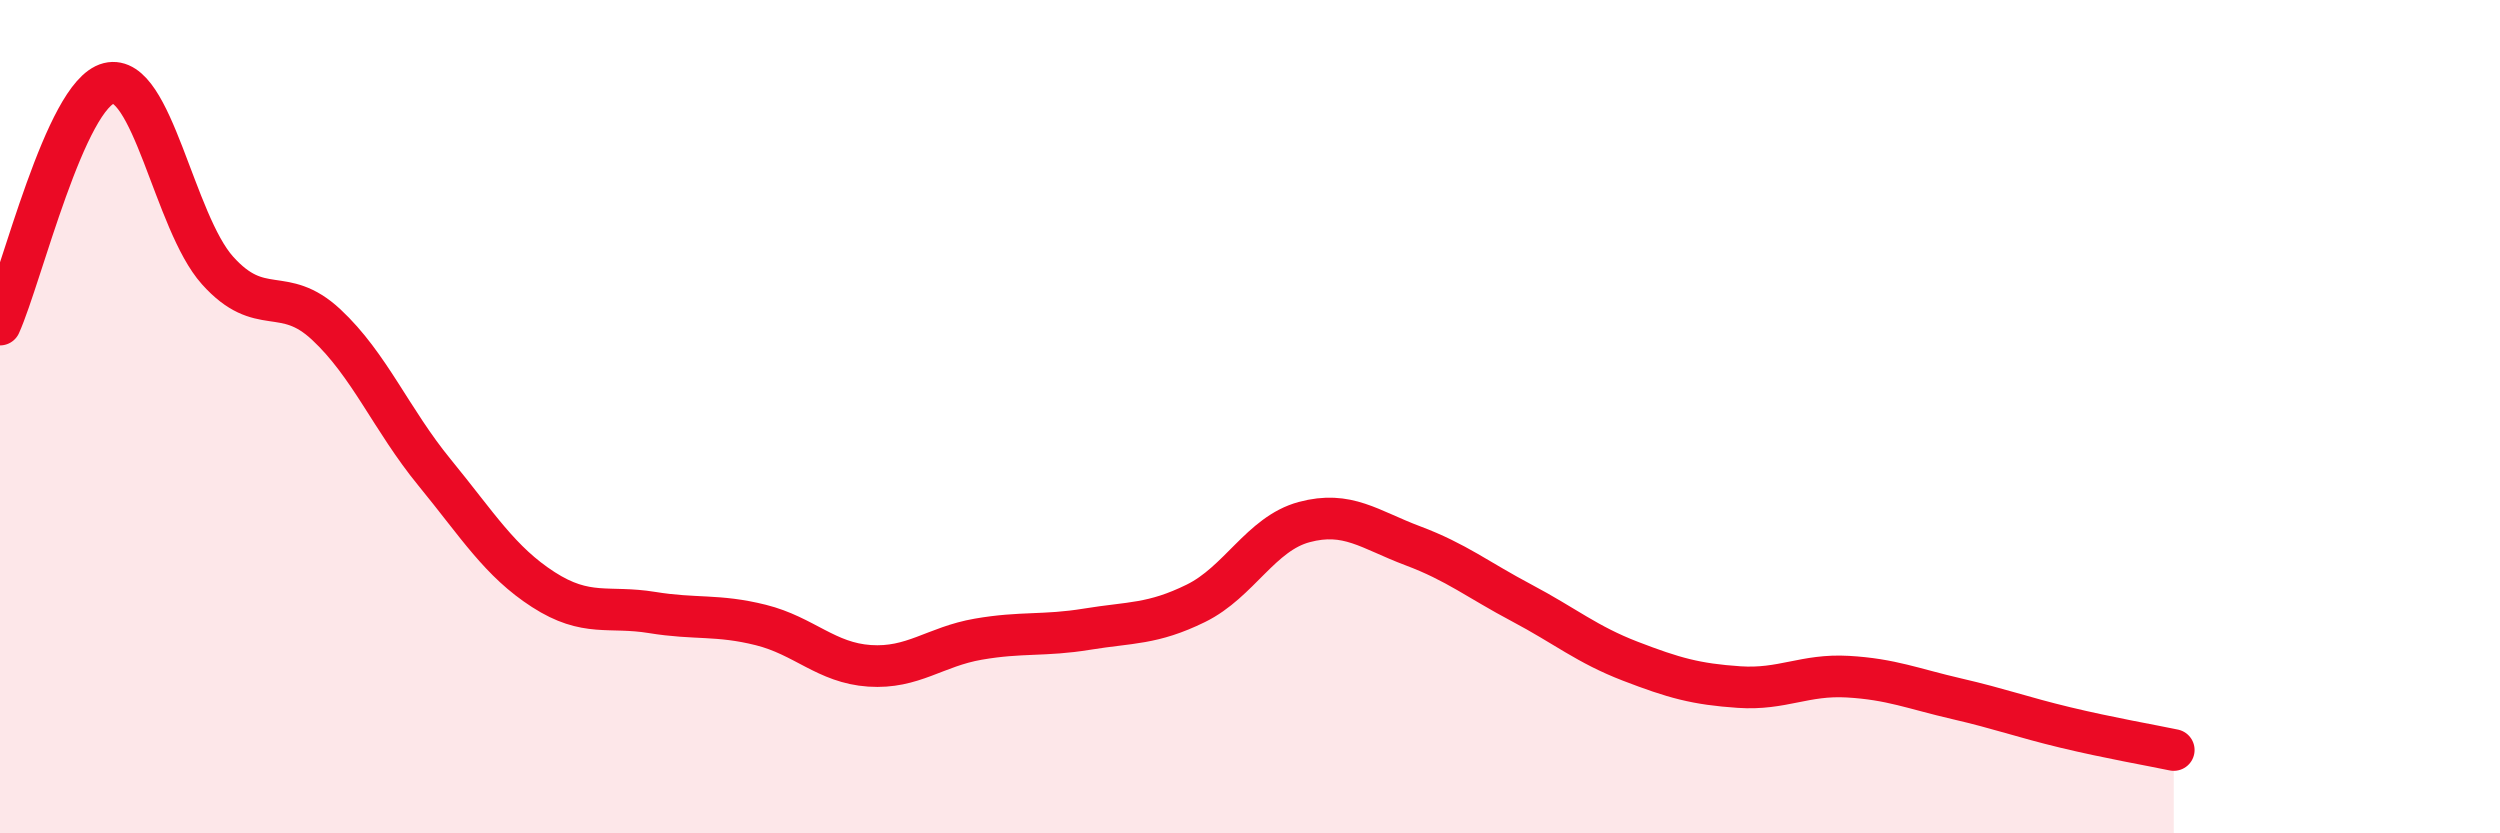
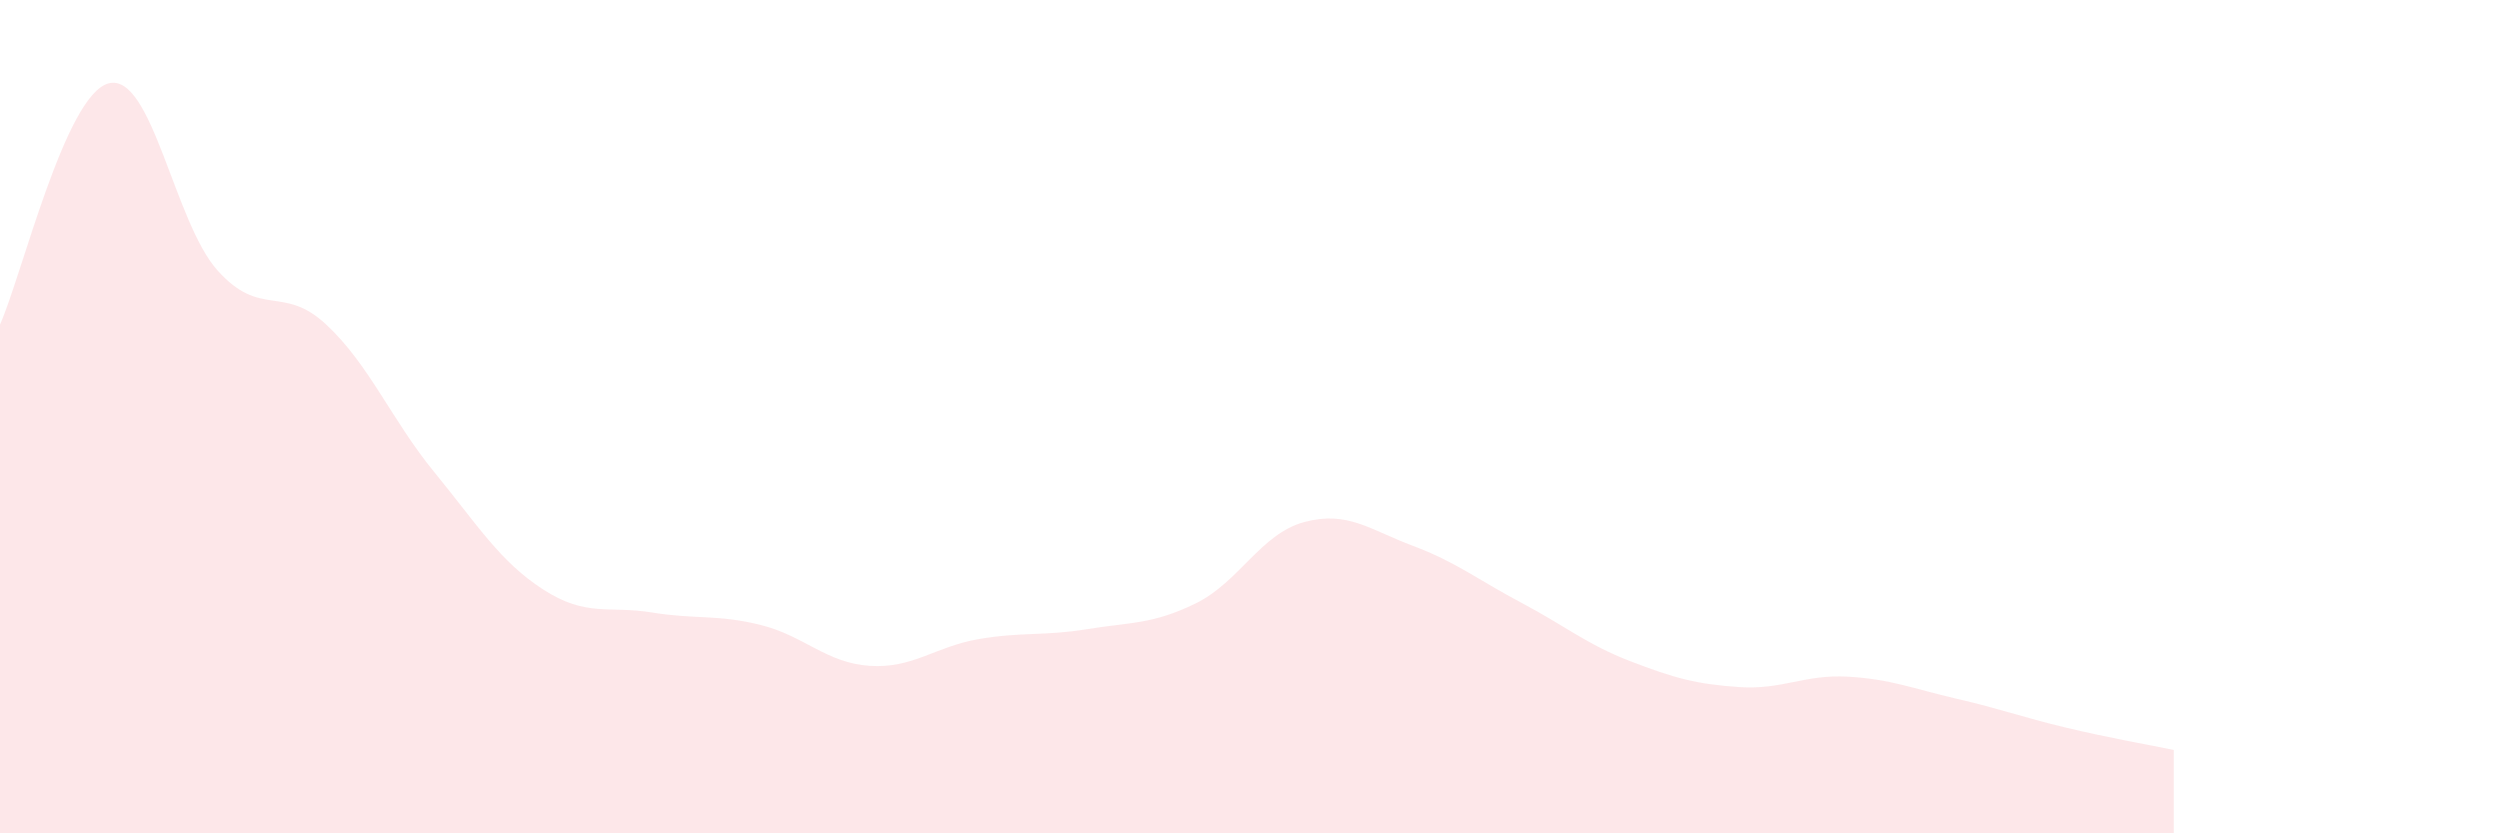
<svg xmlns="http://www.w3.org/2000/svg" width="60" height="20" viewBox="0 0 60 20">
  <path d="M 0,7.79 C 0.52,6.63 1.57,2.26 2.61,2 C 3.65,1.74 4.18,5.33 5.22,6.49 C 6.26,7.65 6.79,6.82 7.83,7.79 C 8.87,8.76 9.39,10.07 10.43,11.34 C 11.47,12.61 12,13.48 13.04,14.15 C 14.08,14.82 14.61,14.53 15.65,14.7 C 16.69,14.87 17.22,14.74 18.26,15 C 19.3,15.26 19.83,15.91 20.87,15.98 C 21.91,16.05 22.44,15.52 23.48,15.34 C 24.52,15.16 25.05,15.27 26.09,15.1 C 27.13,14.93 27.66,14.99 28.7,14.48 C 29.74,13.97 30.26,12.81 31.3,12.53 C 32.34,12.25 32.87,12.71 33.91,13.1 C 34.95,13.49 35.48,13.92 36.52,14.47 C 37.56,15.02 38.09,15.47 39.13,15.87 C 40.17,16.27 40.7,16.42 41.74,16.49 C 42.78,16.56 43.31,16.18 44.35,16.24 C 45.39,16.3 45.92,16.53 46.96,16.77 C 48,17.01 48.53,17.21 49.57,17.46 C 50.61,17.71 51.65,17.89 52.17,18L52.17 20L0 20Z" fill="#EB0A25" opacity="0.1" stroke-linecap="round" stroke-linejoin="round" />
-   <path d="M 0,7.79 C 0.52,6.63 1.57,2.26 2.61,2 C 3.65,1.74 4.18,5.33 5.22,6.49 C 6.26,7.65 6.79,6.82 7.83,7.79 C 8.87,8.76 9.39,10.07 10.43,11.34 C 11.47,12.61 12,13.48 13.04,14.15 C 14.08,14.82 14.61,14.53 15.65,14.7 C 16.69,14.87 17.22,14.74 18.26,15 C 19.3,15.26 19.83,15.91 20.87,15.98 C 21.91,16.05 22.44,15.52 23.48,15.34 C 24.52,15.16 25.05,15.27 26.09,15.1 C 27.13,14.93 27.66,14.99 28.7,14.48 C 29.74,13.97 30.26,12.81 31.3,12.53 C 32.34,12.25 32.87,12.71 33.91,13.1 C 34.95,13.49 35.48,13.92 36.52,14.47 C 37.56,15.02 38.09,15.47 39.13,15.87 C 40.17,16.27 40.7,16.42 41.74,16.49 C 42.78,16.56 43.31,16.18 44.35,16.24 C 45.39,16.3 45.92,16.53 46.96,16.77 C 48,17.01 48.53,17.21 49.57,17.46 C 50.61,17.71 51.65,17.89 52.17,18" stroke="#EB0A25" stroke-width="1" fill="none" stroke-linecap="round" stroke-linejoin="round" />
</svg>